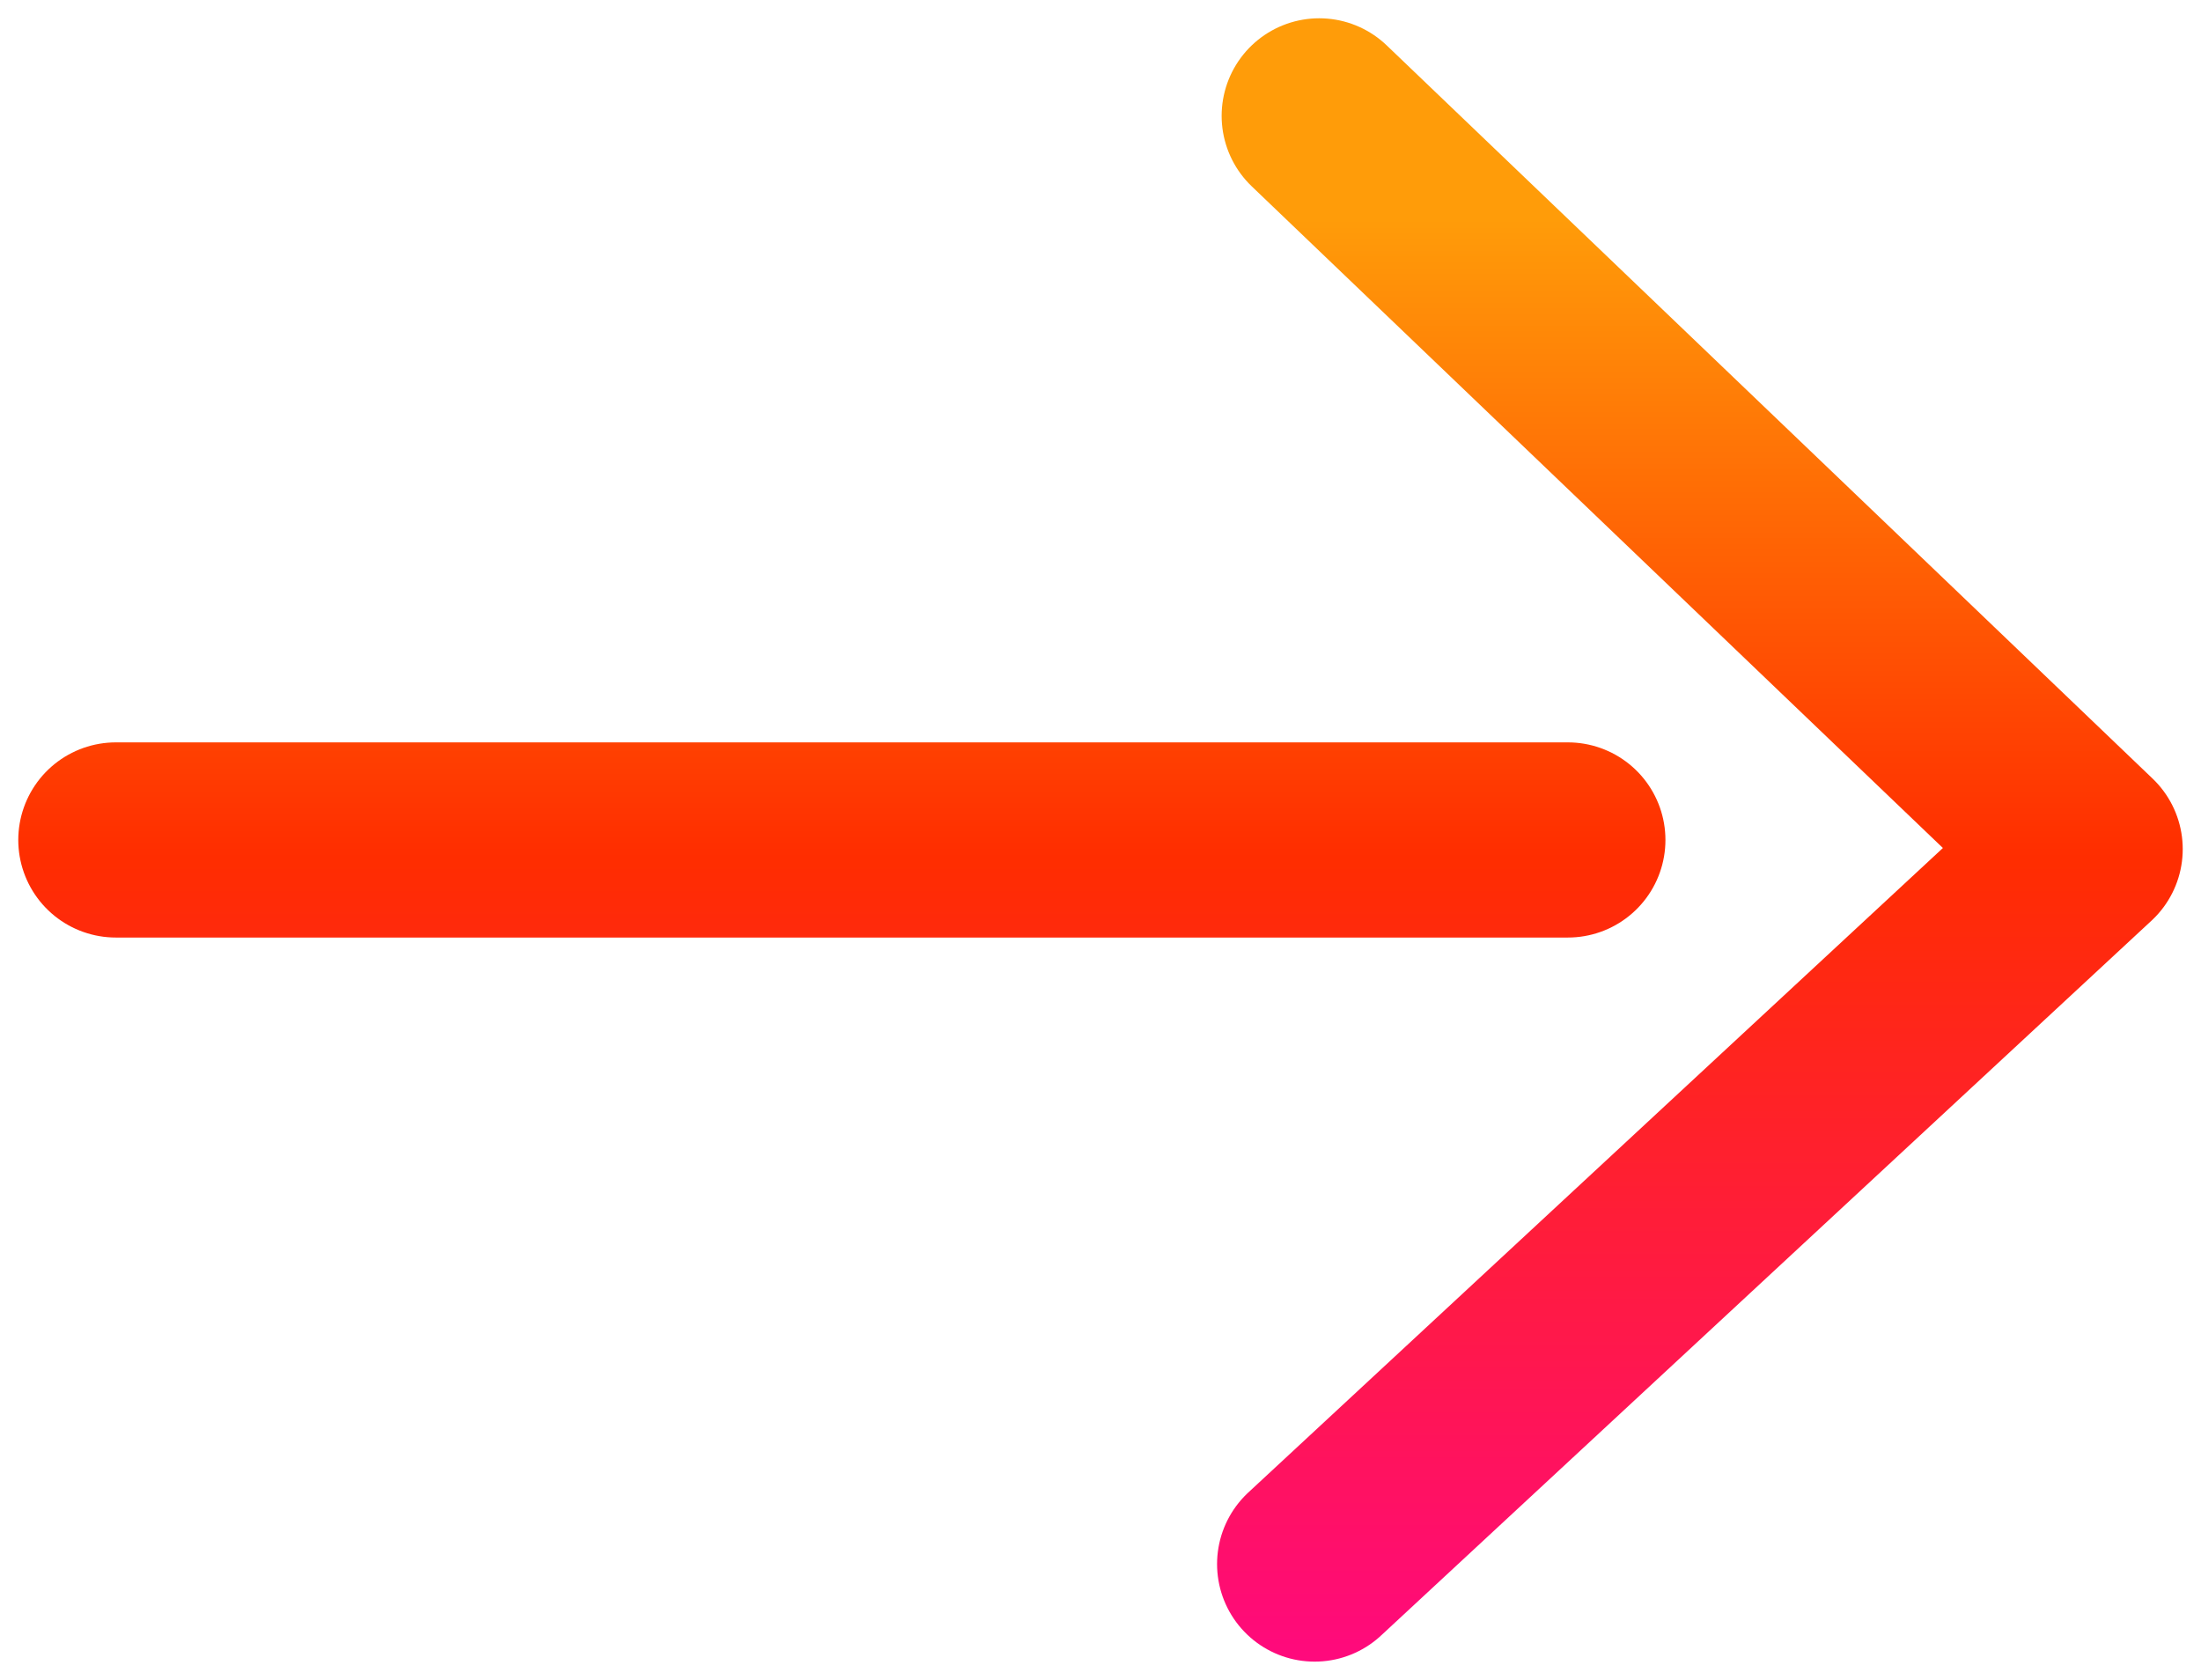
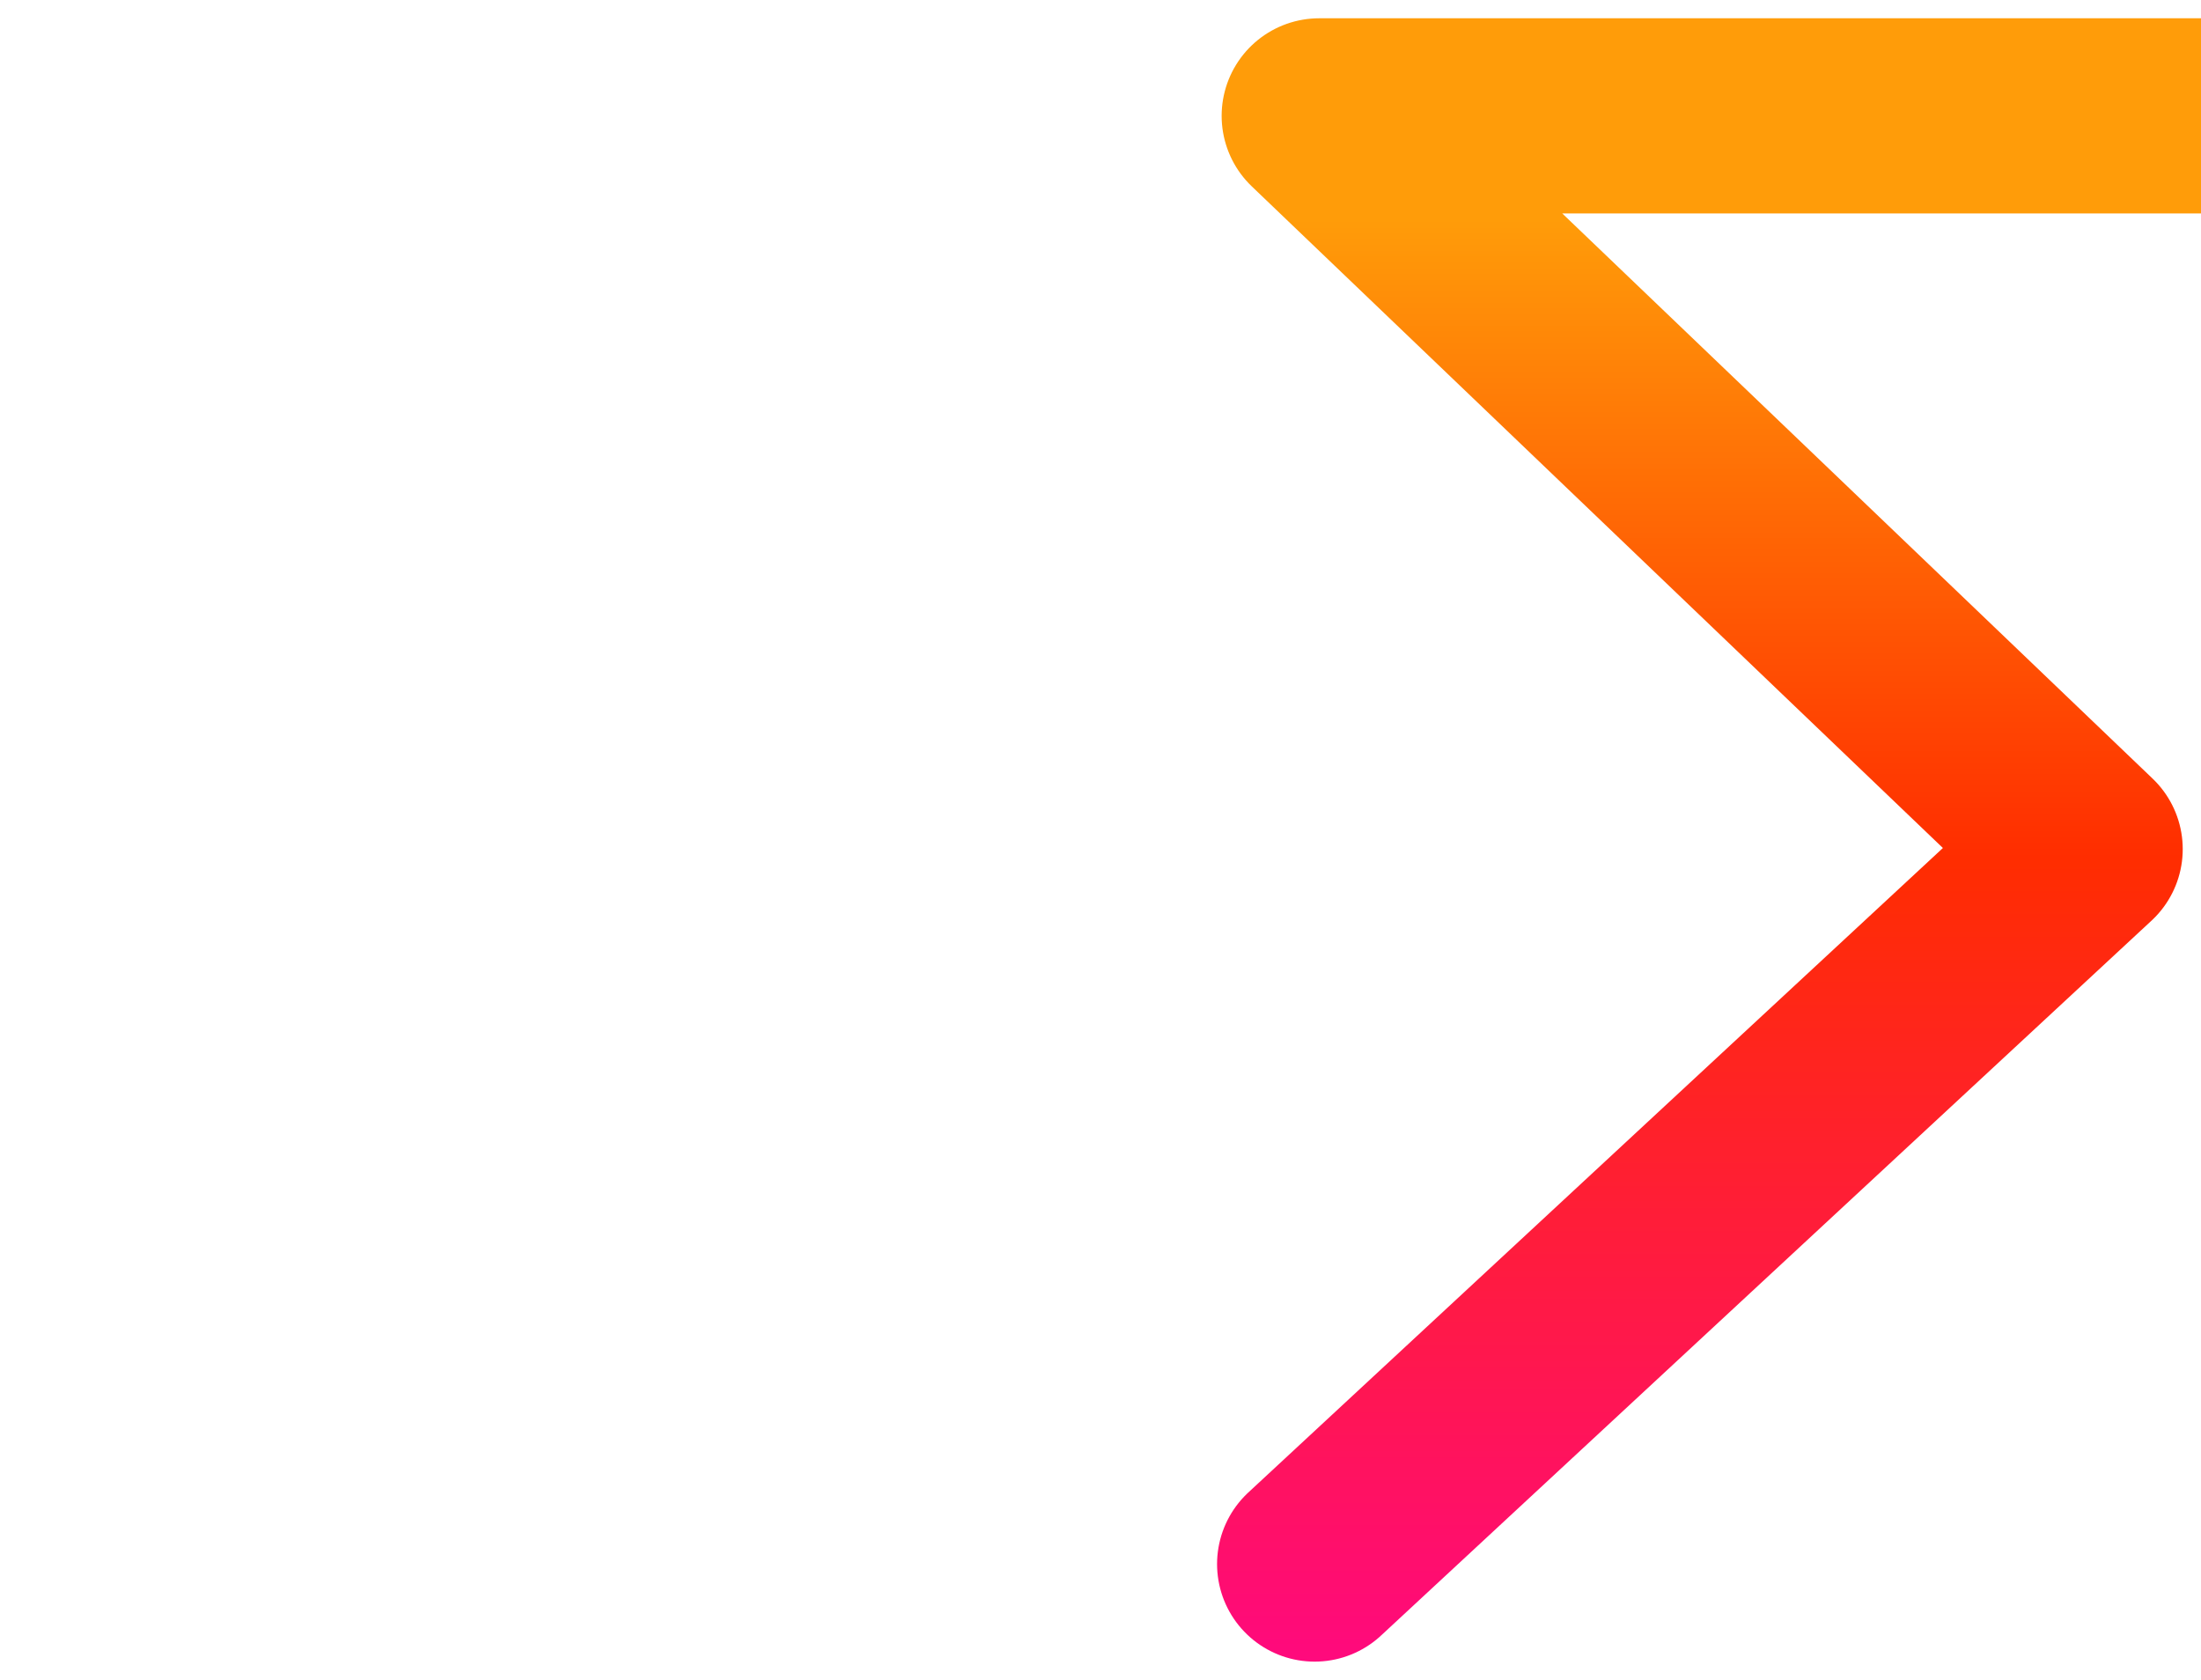
<svg xmlns="http://www.w3.org/2000/svg" width="38" height="29" viewBox="0 0 38 29">
  <defs>
    <linearGradient x1="50%" y1="6.975%" x2="50%" y2="110.861%" id="bjxkydmmha">
      <stop stop-color="#FF9C09" offset="0%" />
      <stop stop-color="#FF2D00" offset="42.581%" />
      <stop stop-color="#FF0786" offset="100%" />
    </linearGradient>
  </defs>
-   <path d="M1135.697 628 1149 615.658 1135.776 603M1115 615.5h25.069" transform="translate(-1113 -601)" stroke="url(#bjxkydmmha)" stroke-width="3.369" fill="none" fill-rule="evenodd" stroke-linecap="round" stroke-linejoin="round" />
+   <path d="M1135.697 628 1149 615.658 1135.776 603h25.069" transform="translate(-1113 -601)" stroke="url(#bjxkydmmha)" stroke-width="3.369" fill="none" fill-rule="evenodd" stroke-linecap="round" stroke-linejoin="round" />
</svg>